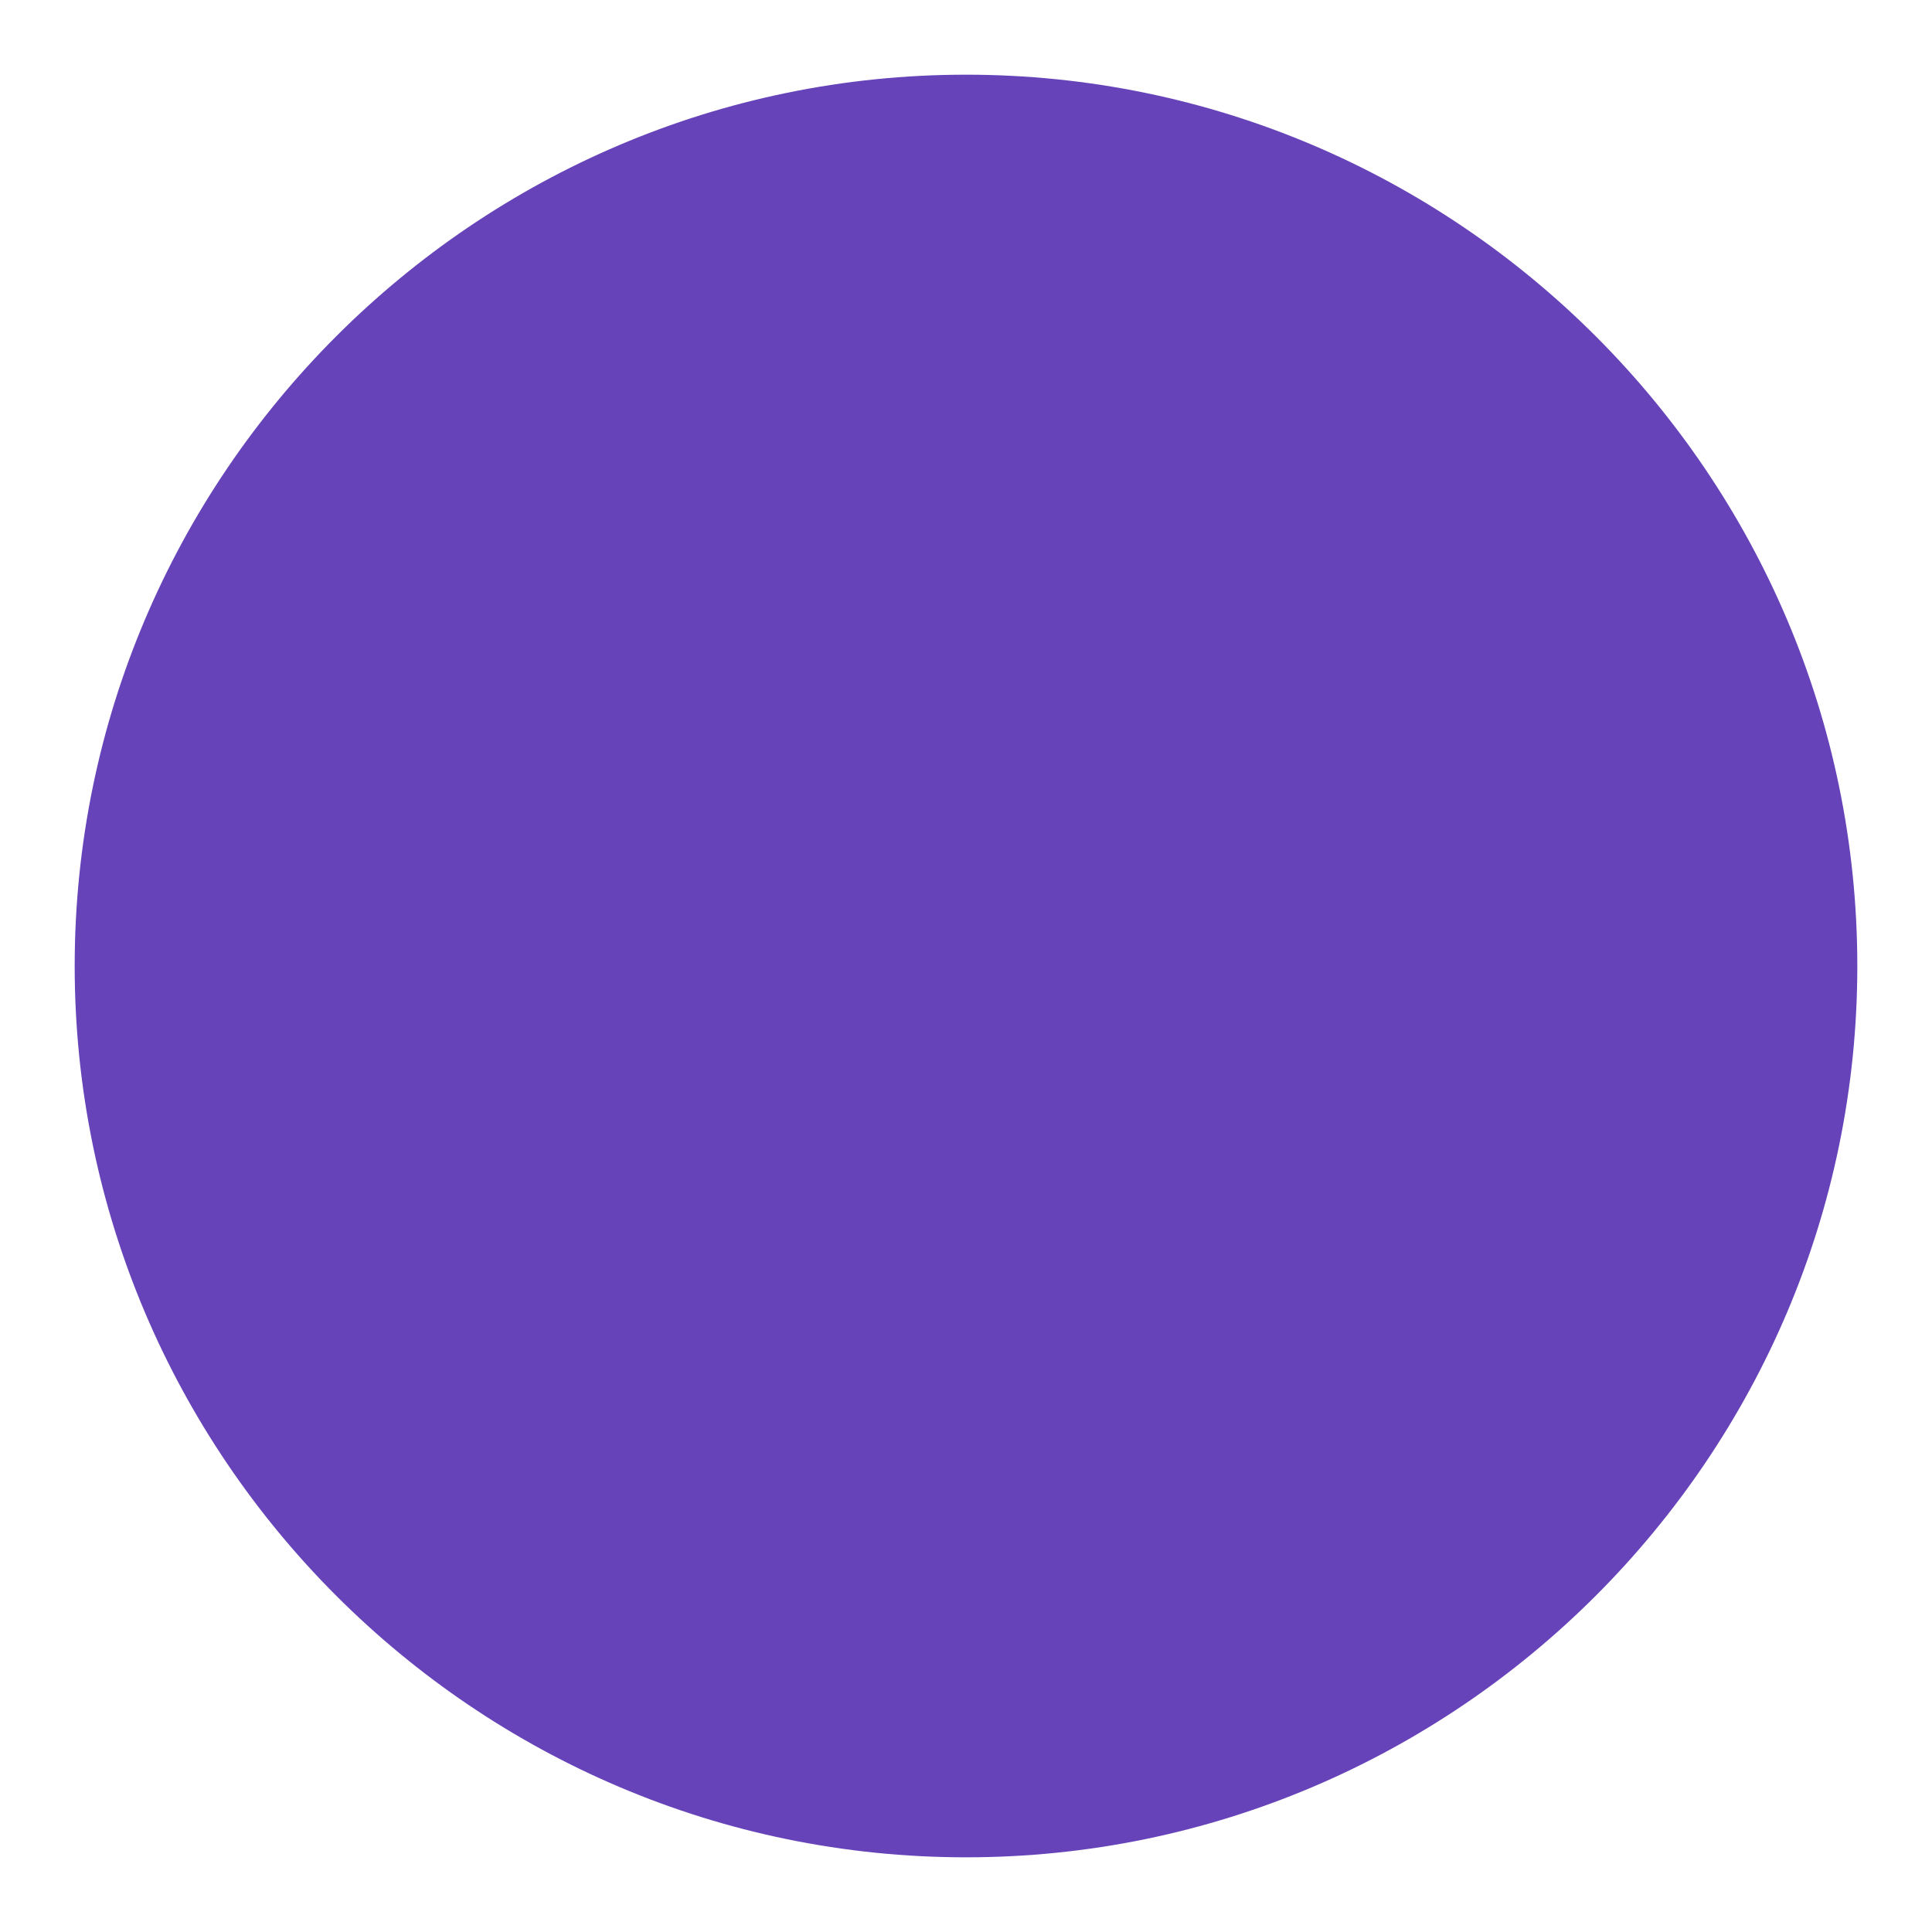
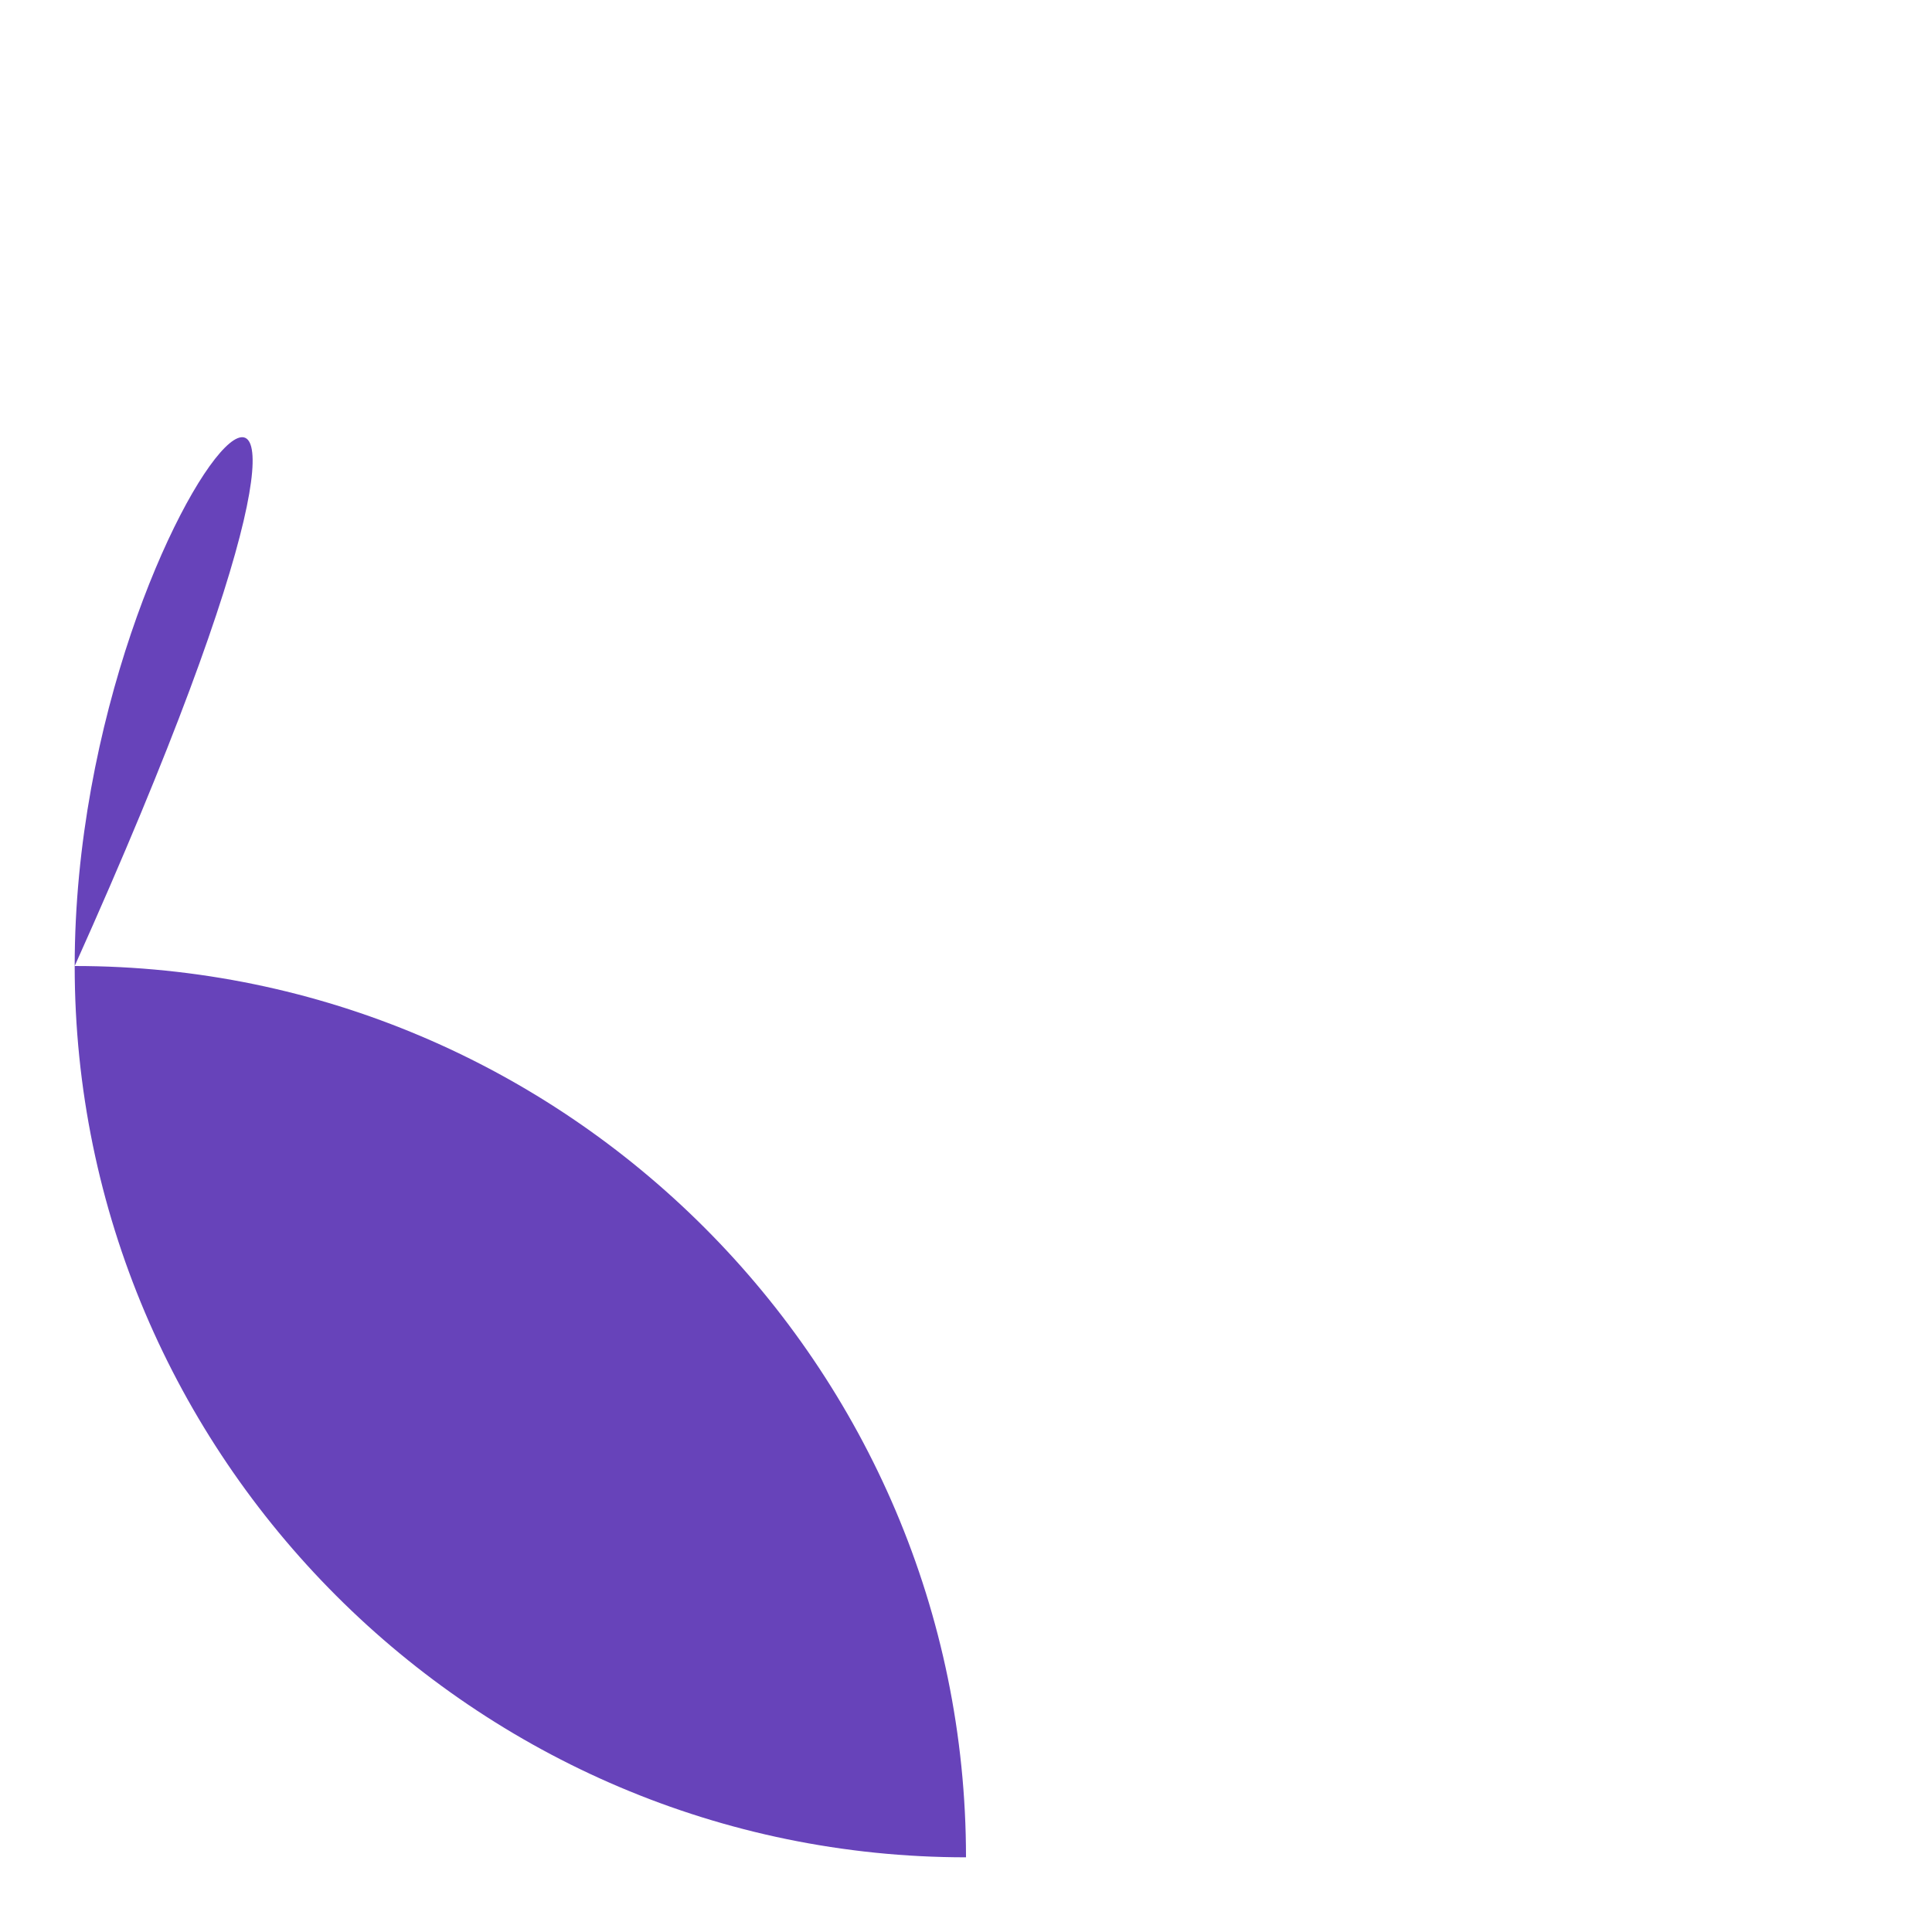
<svg xmlns="http://www.w3.org/2000/svg" version="1.1" id="_x31_" x="0px" y="0px" viewBox="0 0 432 432" enable-background="new 0 0 432 432" xml:space="preserve">
-   <path fill-rule="evenodd" clip-rule="evenodd" fill="#6743BA" d="M216,415.3c109.77,0,199.3-89.53,199.3-199.3  c0-109.77-89.53-199.3-199.3-199.3C106.23,16.7,16.7,106.23,16.7,216C16.7,325.77,106.23,415.3,216,415.3z" />
+   <path fill-rule="evenodd" clip-rule="evenodd" fill="#6743BA" d="M216,415.3c0-109.77-89.53-199.3-199.3-199.3C106.23,16.7,16.7,106.23,16.7,216C16.7,325.77,106.23,415.3,216,415.3z" />
</svg>